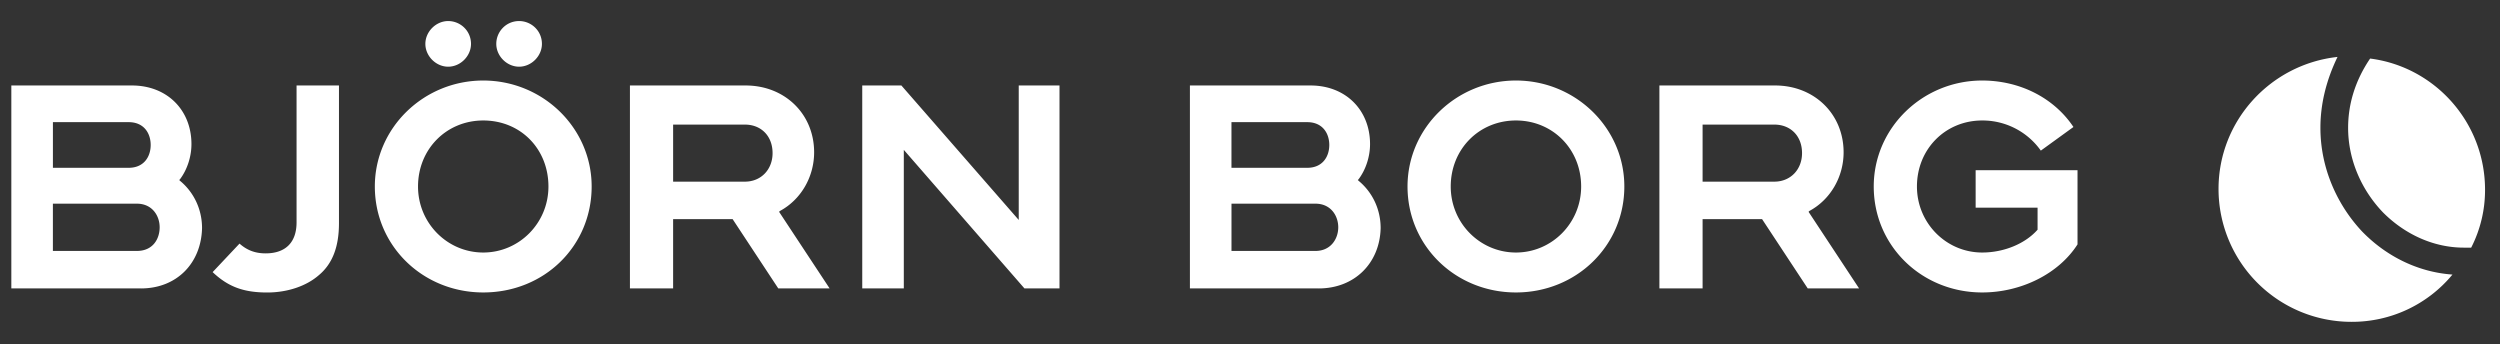
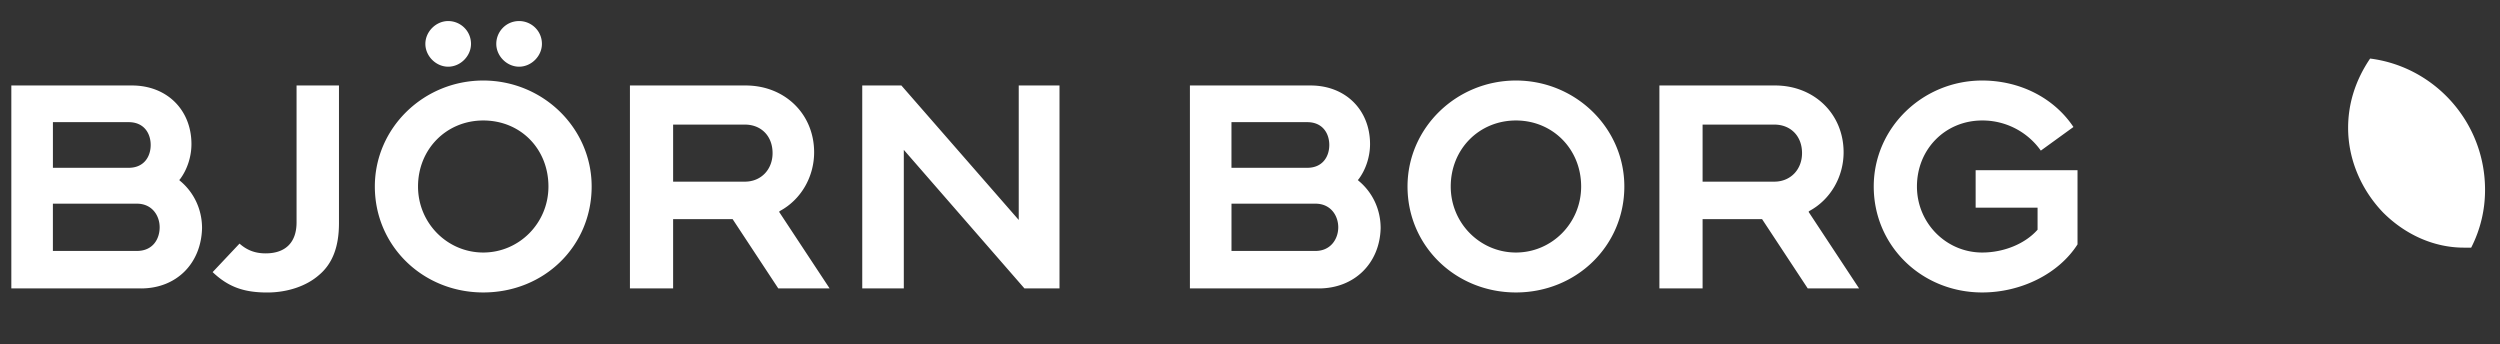
<svg xmlns="http://www.w3.org/2000/svg" width="109" height="15" viewBox="0 0 109 15" fill="none">
  <rect x="0" y="0" width="109" height="15" fill="#333333" stroke="none" />
-   <path d="M101.17 5.574c0-1.03.248-2.061.746-3.092-2.914.32-5.188 2.772-5.188 5.757a5.794 5.794 0 005.792 5.793 5.676 5.676 0 004.407-2.061c-1.528-.107-2.914-.818-3.945-1.884-1.066-1.137-1.812-2.736-1.812-4.513z" fill="#fff" />
  <path d="M102.378 5.573c0 1.422.604 2.737 1.528 3.696.924.924 2.168 1.528 3.518 1.528h.32a5.504 5.504 0 00.604-2.523c0-2.95-2.203-5.366-5.011-5.721-.675.995-.959 2.025-.959 3.02zM36.171 12.575h-2.238l-1.99-3.02h-2.595v3.02h-1.883V3.727h5.046c1.706 0 2.985 1.243 2.985 2.914 0 1.066-.568 2.06-1.492 2.558l-.036.036 2.203 3.34zM29.348 7.92h3.128c.71 0 1.208-.533 1.208-1.244 0-.746-.498-1.244-1.208-1.244h-3.128V7.92zM46.194 12.575h-1.528l-5.26-6.041v6.041h-1.812V3.727H39.3l5.117 5.863V3.727h1.777v8.848zM6.144 12.575H.494V3.727h5.259c1.528 0 2.594 1.066 2.594 2.558 0 .533-.178 1.102-.498 1.528l-.035.036.035.035c.604.498.96 1.244.96 2.062-.036 1.528-1.102 2.63-2.665 2.63zm-3.838-1.634h3.66c.71 0 .995-.534.995-1.031 0-.498-.32-1.03-.995-1.03h-3.66v2.06zm0-3.625H5.61c.676 0 .96-.498.96-.995 0-.498-.284-.995-.96-.995H2.307v1.99zM57.495 12.575H51.88V3.727h5.26c1.527 0 2.594 1.066 2.594 2.558 0 .533-.178 1.102-.498 1.528l-.035.036.035.035c.604.498.96 1.244.96 2.062-.036 1.528-1.138 2.63-2.701 2.63zm-3.803-1.634h3.66c.676 0 .996-.534.996-1.031 0-.498-.32-1.03-.995-1.03h-3.66v2.06zm0-3.625h3.305c.675 0 .96-.498.96-.995 0-.498-.285-.995-.96-.995h-3.305v1.99zM81.056 12.575h-2.239l-1.99-3.02h-2.594v3.02H72.35V3.727h5.046c1.706 0 2.985 1.243 2.985 2.914 0 1.066-.569 2.06-1.493 2.558l-.035.036 2.203 3.34zM74.233 7.92h3.127c.711 0 1.209-.533 1.209-1.244 0-.746-.498-1.244-1.209-1.244h-3.127V7.92zM86.422 12.751c-2.63 0-4.727-2.025-4.727-4.62 0-2.558 2.133-4.62 4.727-4.62 1.634 0 3.127.747 3.98 2.026l-1.422 1.03a3.116 3.116 0 00-2.558-1.314c-1.6 0-2.843 1.244-2.843 2.879 0 1.599 1.28 2.878 2.843 2.878.96 0 1.883-.39 2.416-.995v-.96h-2.7V7.421h4.442v3.234c-.818 1.279-2.453 2.096-4.158 2.096zM11.652 12.753c-1.031 0-1.706-.249-2.381-.889l1.172-1.243c.32.284.675.426 1.137.426.889 0 1.35-.497 1.35-1.35v-5.97h1.849v6.005c0 1.03-.284 1.777-.889 2.275-.533.462-1.35.746-2.239.746zM22.633 2.908c-.533 0-.995-.462-.995-.995 0-.533.426-.995.995-.995.533 0 .995.426.995.995 0 .533-.462.995-.995.995zM19.54 2.908c-.532 0-.994-.462-.994-.995 0-.533.462-.995.995-.995.533 0 .995.426.995.995 0 .533-.462.995-.995.995zM66.095 12.751c-2.63 0-4.727-2.025-4.727-4.62 0-2.558 2.132-4.62 4.727-4.62 2.594 0 4.726 2.062 4.726 4.62 0 2.595-2.097 4.62-4.726 4.62zm0-7.498c-1.6 0-2.843 1.244-2.843 2.879 0 1.599 1.279 2.878 2.843 2.878 1.563 0 2.843-1.28 2.843-2.878 0-1.635-1.244-2.879-2.843-2.879zM21.07 12.751c-2.63 0-4.727-2.025-4.727-4.62 0-2.558 2.132-4.62 4.726-4.62s4.727 2.062 4.727 4.62c0 2.595-2.061 4.62-4.727 4.62zm0-7.498c-1.6 0-2.844 1.244-2.844 2.879 0 1.599 1.28 2.878 2.843 2.878 1.564 0 2.843-1.28 2.843-2.878 0-1.635-1.208-2.879-2.843-2.879z" fill="#fff" />
</svg>